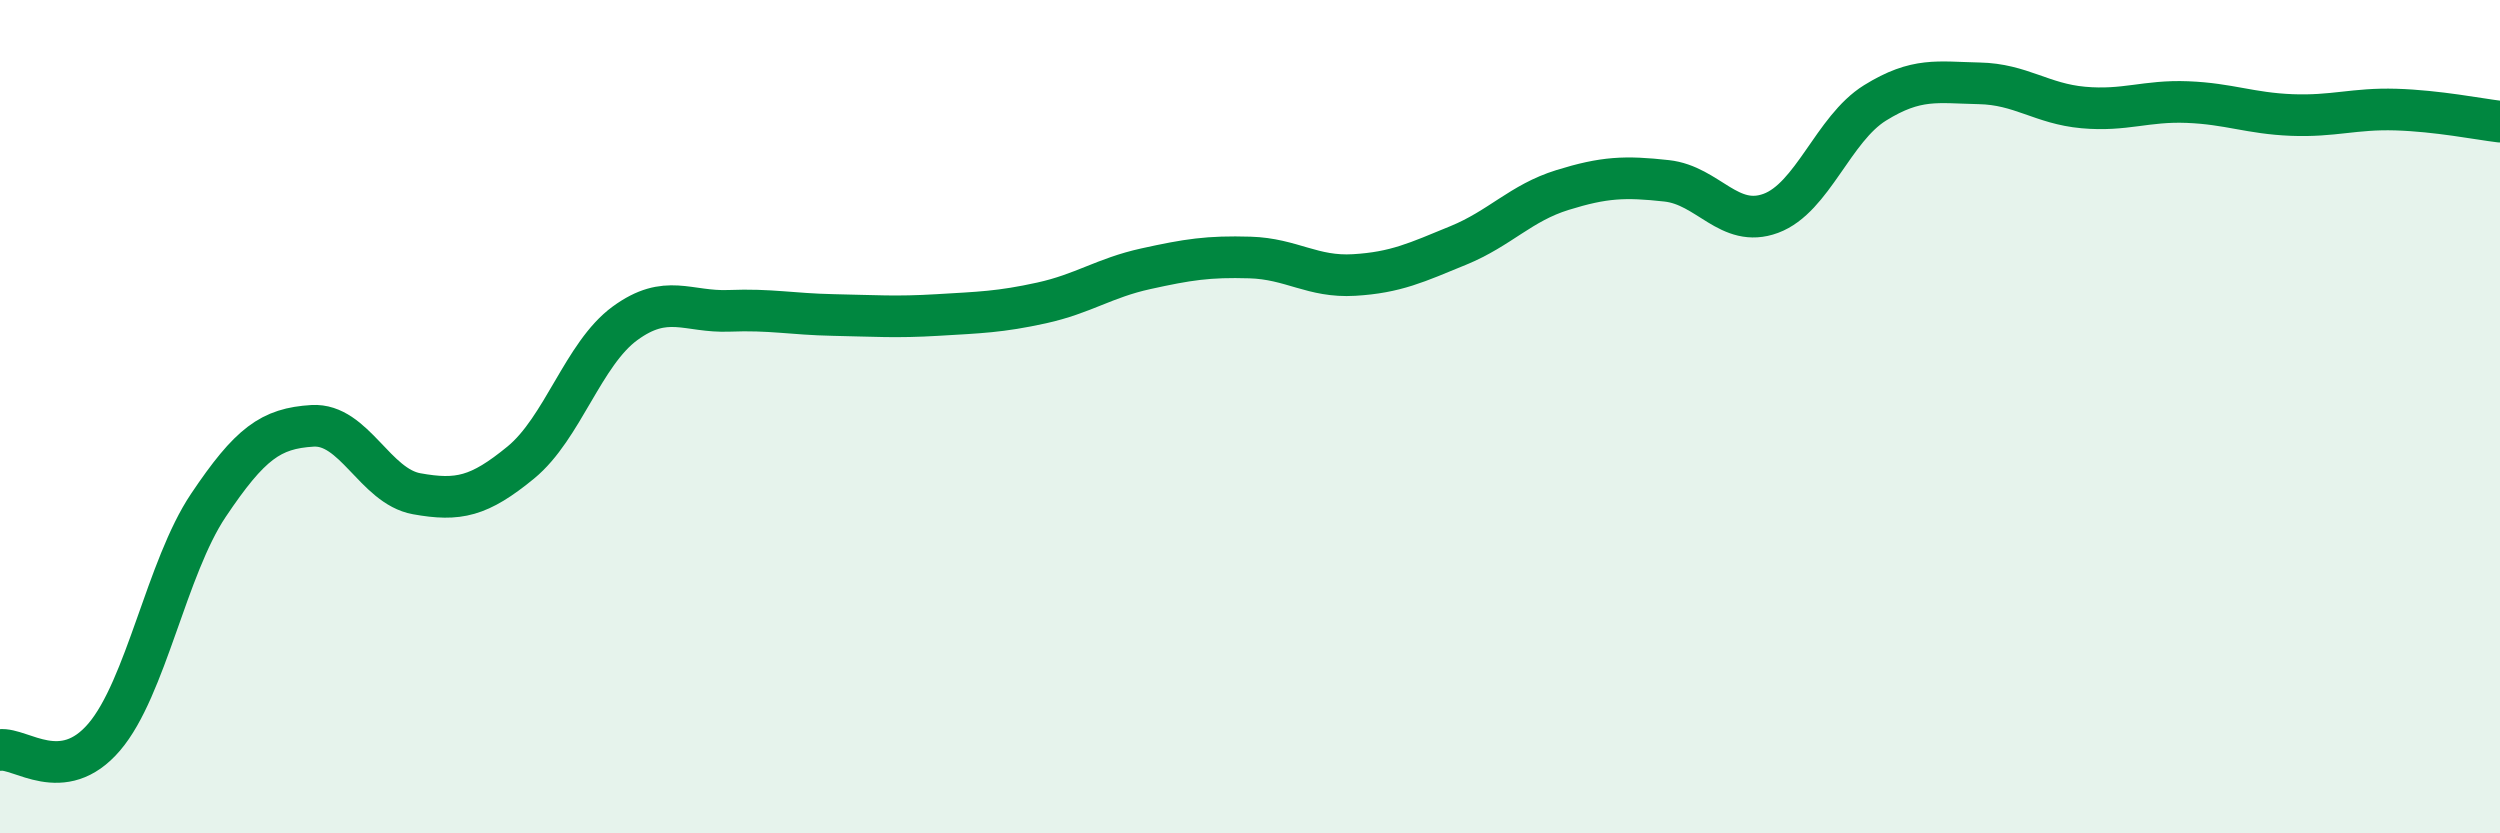
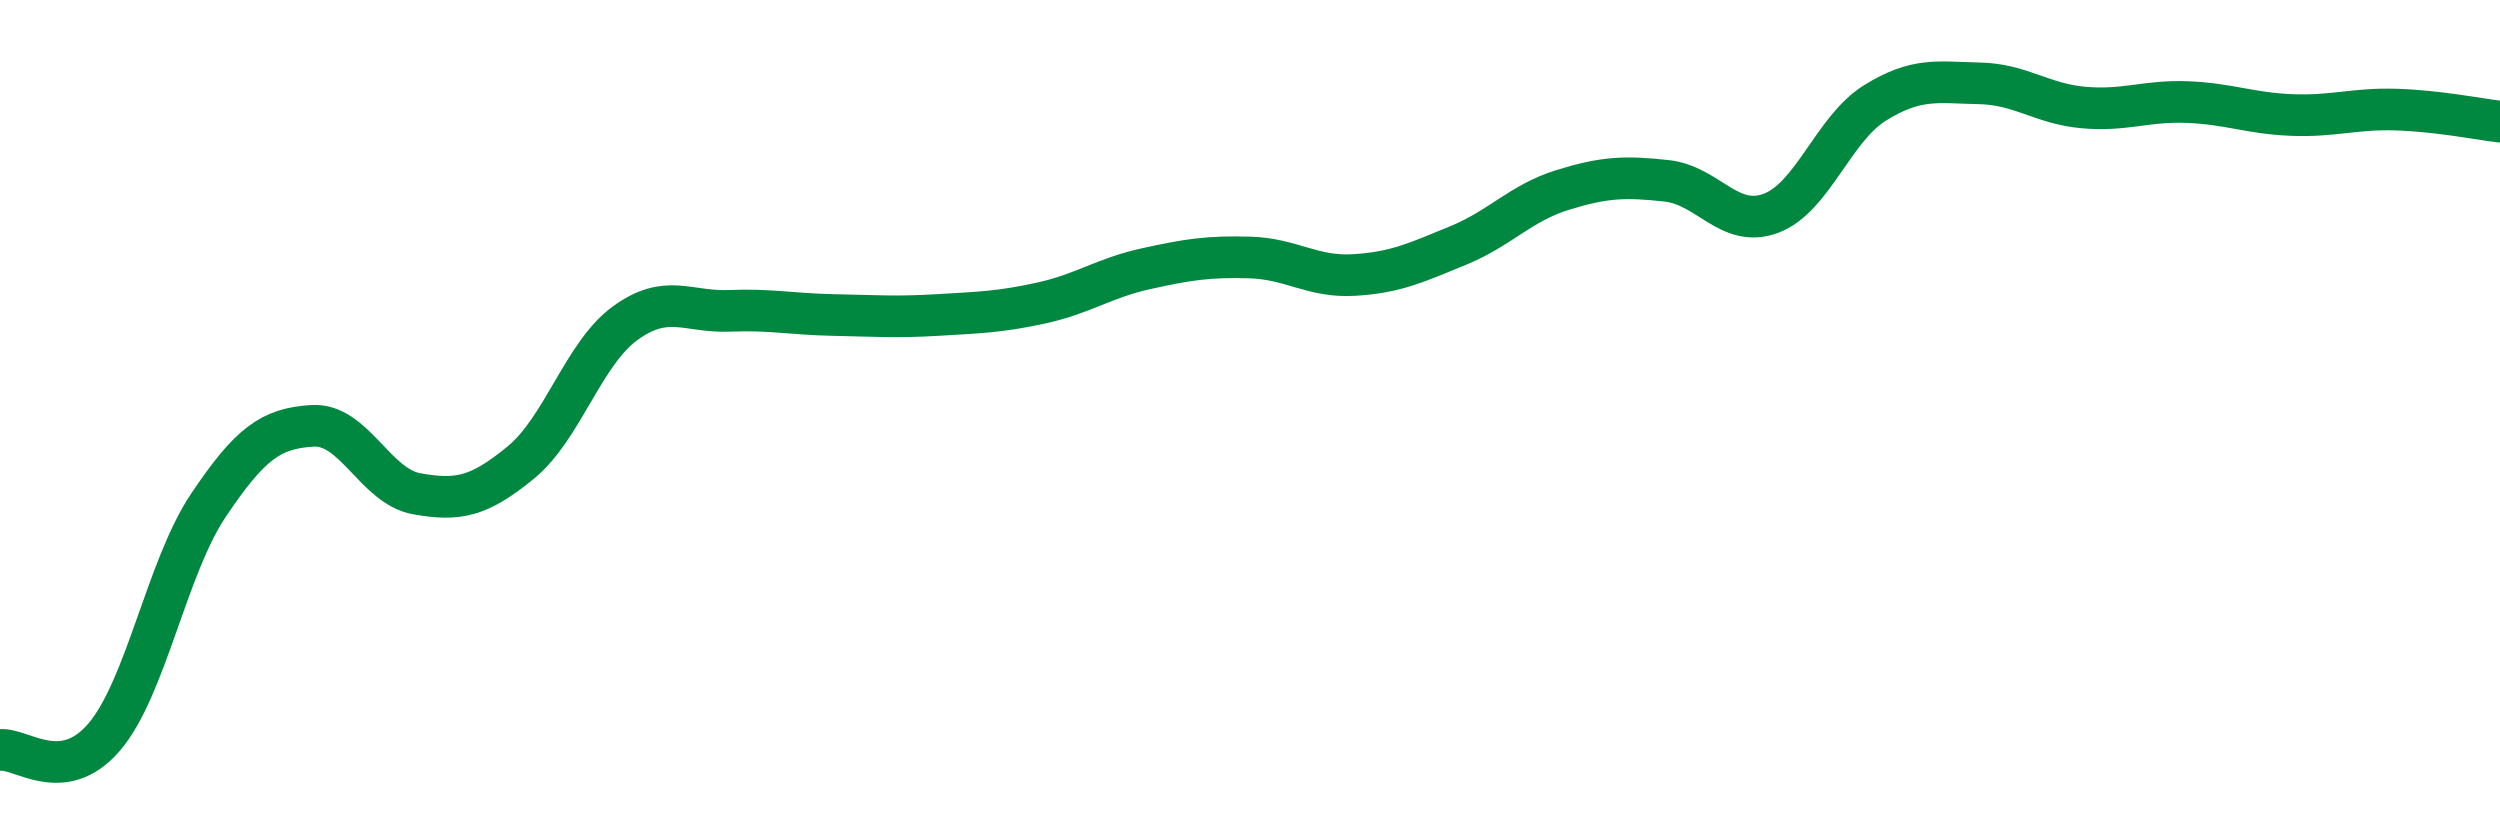
<svg xmlns="http://www.w3.org/2000/svg" width="60" height="20" viewBox="0 0 60 20">
-   <path d="M 0,18 C 0.5,17.94 1.5,18.86 2.5,17.69 C 3.5,16.52 4,13.62 5,12.13 C 6,10.64 6.5,10.28 7.5,10.22 C 8.5,10.16 9,11.67 10,11.85 C 11,12.03 11.5,11.92 12.5,11.1 C 13.5,10.28 14,8.49 15,7.76 C 16,7.03 16.5,7.5 17.5,7.46 C 18.5,7.42 19,7.54 20,7.56 C 21,7.58 21.5,7.62 22.5,7.56 C 23.5,7.5 24,7.49 25,7.27 C 26,7.05 26.5,6.67 27.5,6.45 C 28.5,6.23 29,6.15 30,6.18 C 31,6.21 31.5,6.66 32.5,6.6 C 33.5,6.54 34,6.3 35,5.89 C 36,5.48 36.5,4.87 37.5,4.56 C 38.5,4.25 39,4.23 40,4.34 C 41,4.45 41.5,5.49 42.5,5.12 C 43.5,4.75 44,3.09 45,2.47 C 46,1.85 46.5,1.98 47.5,2 C 48.5,2.02 49,2.49 50,2.58 C 51,2.67 51.5,2.41 52.5,2.45 C 53.5,2.49 54,2.72 55,2.76 C 56,2.8 56.5,2.6 57.5,2.63 C 58.5,2.66 59.5,2.86 60,2.92L60 20L0 20Z" fill="#008740" opacity="0.1" stroke-linecap="round" stroke-linejoin="round" />
  <path d="M 0,18 C 0.5,17.94 1.5,18.86 2.5,17.69 C 3.5,16.52 4,13.62 5,12.13 C 6,10.64 6.5,10.28 7.5,10.22 C 8.5,10.16 9,11.67 10,11.85 C 11,12.03 11.5,11.92 12.5,11.1 C 13.5,10.28 14,8.49 15,7.76 C 16,7.03 16.5,7.5 17.5,7.46 C 18.5,7.42 19,7.54 20,7.56 C 21,7.58 21.5,7.62 22.5,7.56 C 23.5,7.5 24,7.49 25,7.27 C 26,7.05 26.5,6.67 27.5,6.45 C 28.5,6.23 29,6.15 30,6.18 C 31,6.21 31.5,6.66 32.5,6.6 C 33.5,6.54 34,6.3 35,5.89 C 36,5.48 36.5,4.87 37.5,4.56 C 38.5,4.25 39,4.23 40,4.34 C 41,4.45 41.5,5.49 42.5,5.12 C 43.5,4.75 44,3.09 45,2.47 C 46,1.85 46.5,1.98 47.5,2 C 48.5,2.02 49,2.49 50,2.58 C 51,2.67 51.5,2.41 52.5,2.45 C 53.5,2.49 54,2.72 55,2.76 C 56,2.8 56.5,2.6 57.5,2.63 C 58.5,2.66 59.5,2.86 60,2.92" stroke="#008740" stroke-width="1" fill="none" stroke-linecap="round" stroke-linejoin="round" />
</svg>